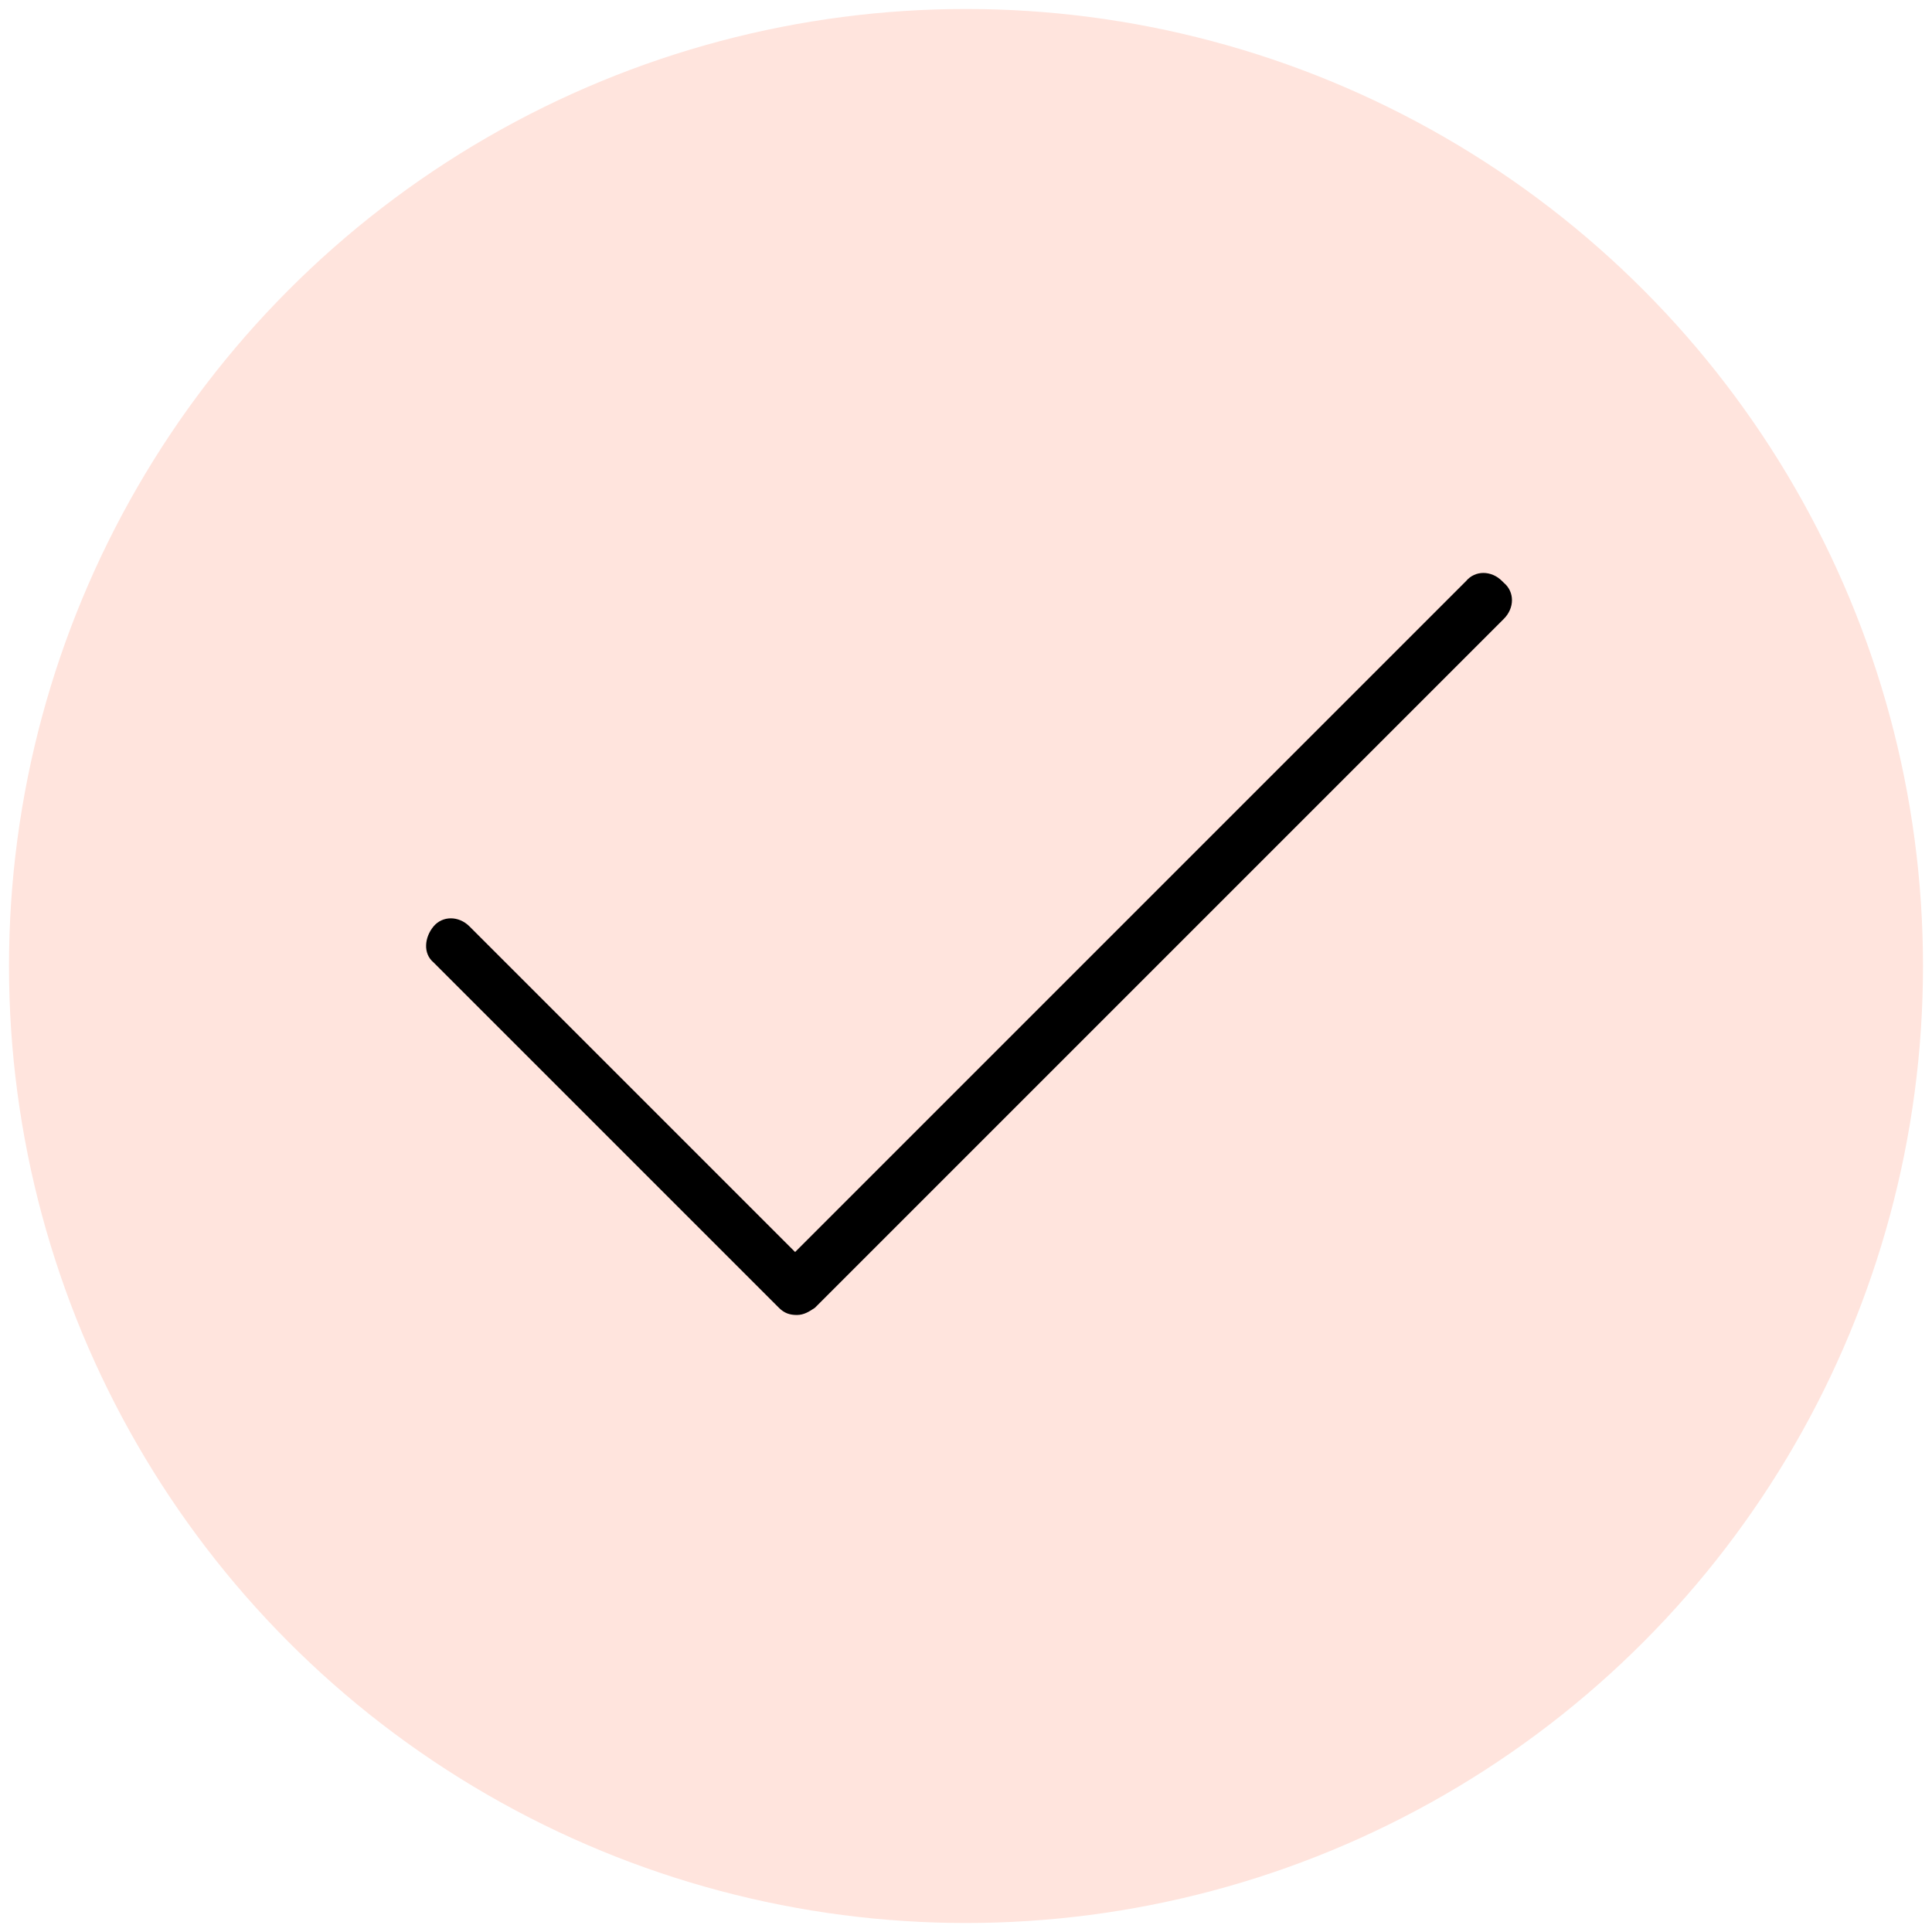
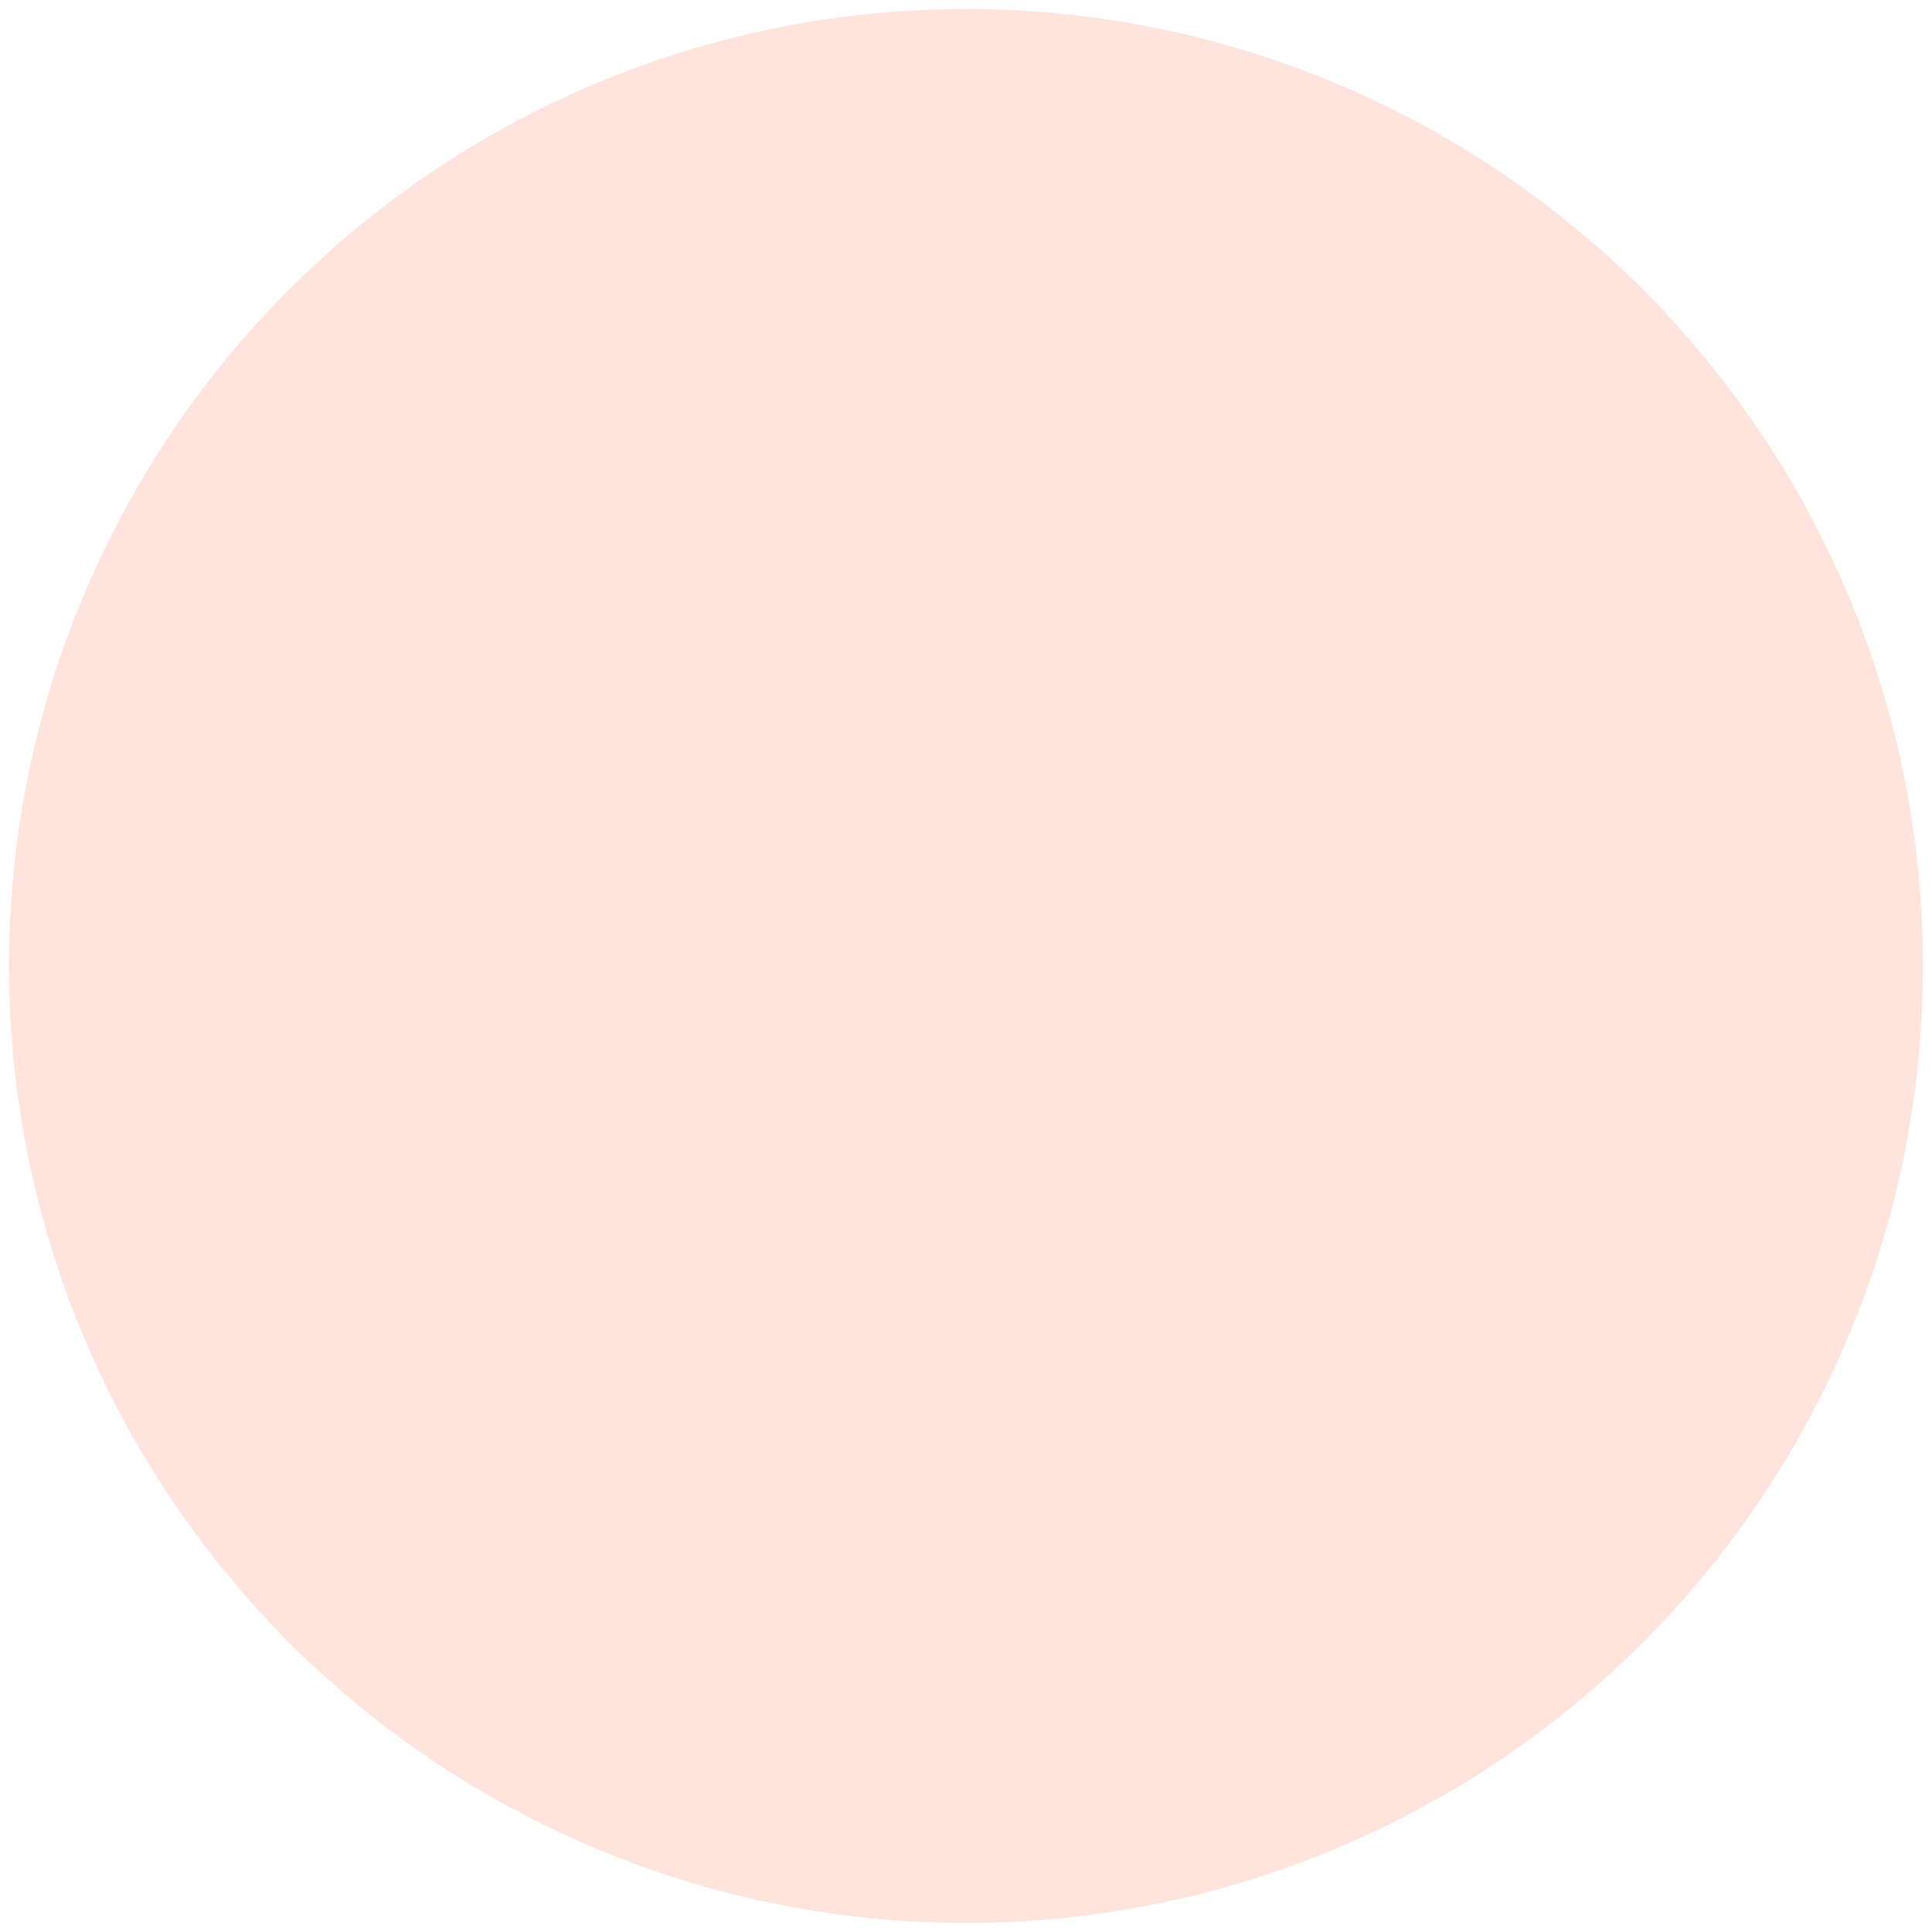
<svg xmlns="http://www.w3.org/2000/svg" viewBox="0 0 107.4 107.4" version="1.1">
  <defs>
    <style>
      .cls-1 {
        fill: #ffe4dd;
      }
    </style>
  </defs>
  <g>
    <g id="Layer_1">
      <circle r="53.2" cy="53.7" cx="53.7" class="cls-1" />
-       <path d="M83.5,32.3c-.6-.6-1.5-.6-2,0l-37.3,37.3-18.1-18.1c-.6-.6-1.5-.6-2,0s-.6,1.5,0,2l19.2,19.2c.3.3.6.4,1,.4s.7-.2,1-.4l38.3-38.3c.6-.6.6-1.5,0-2h0Z" />
    </g>
  </g>
</svg>